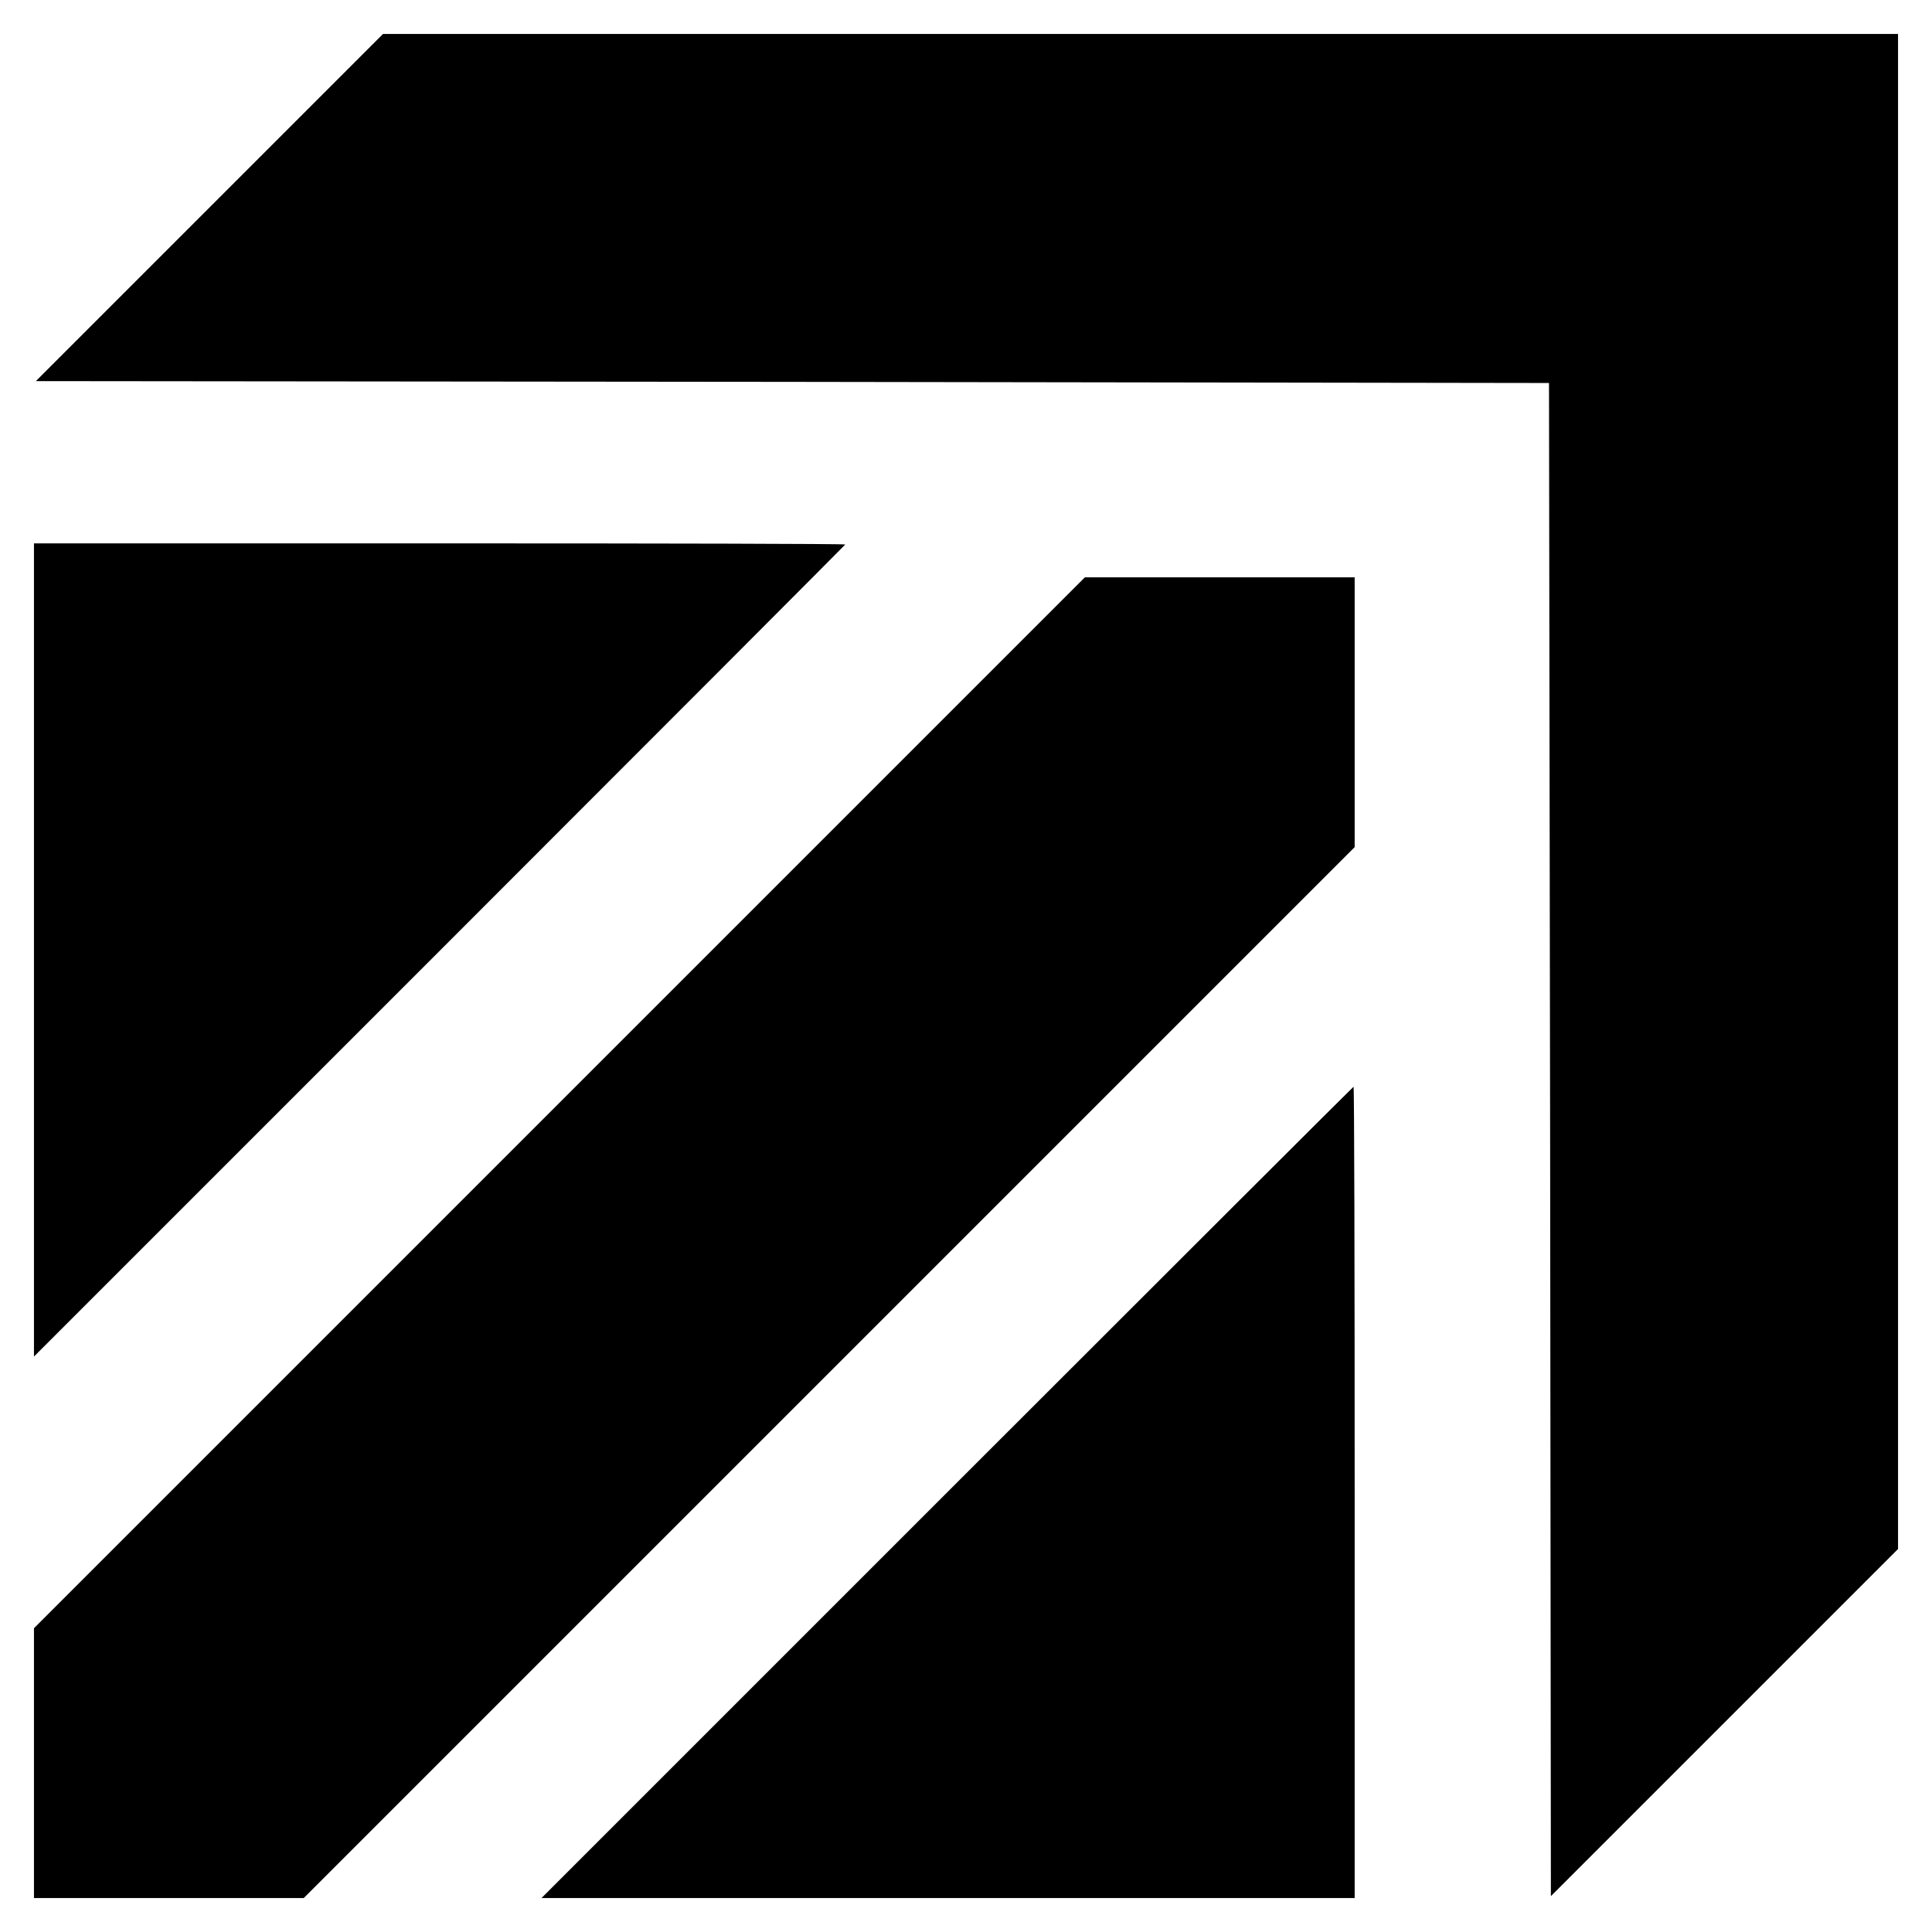
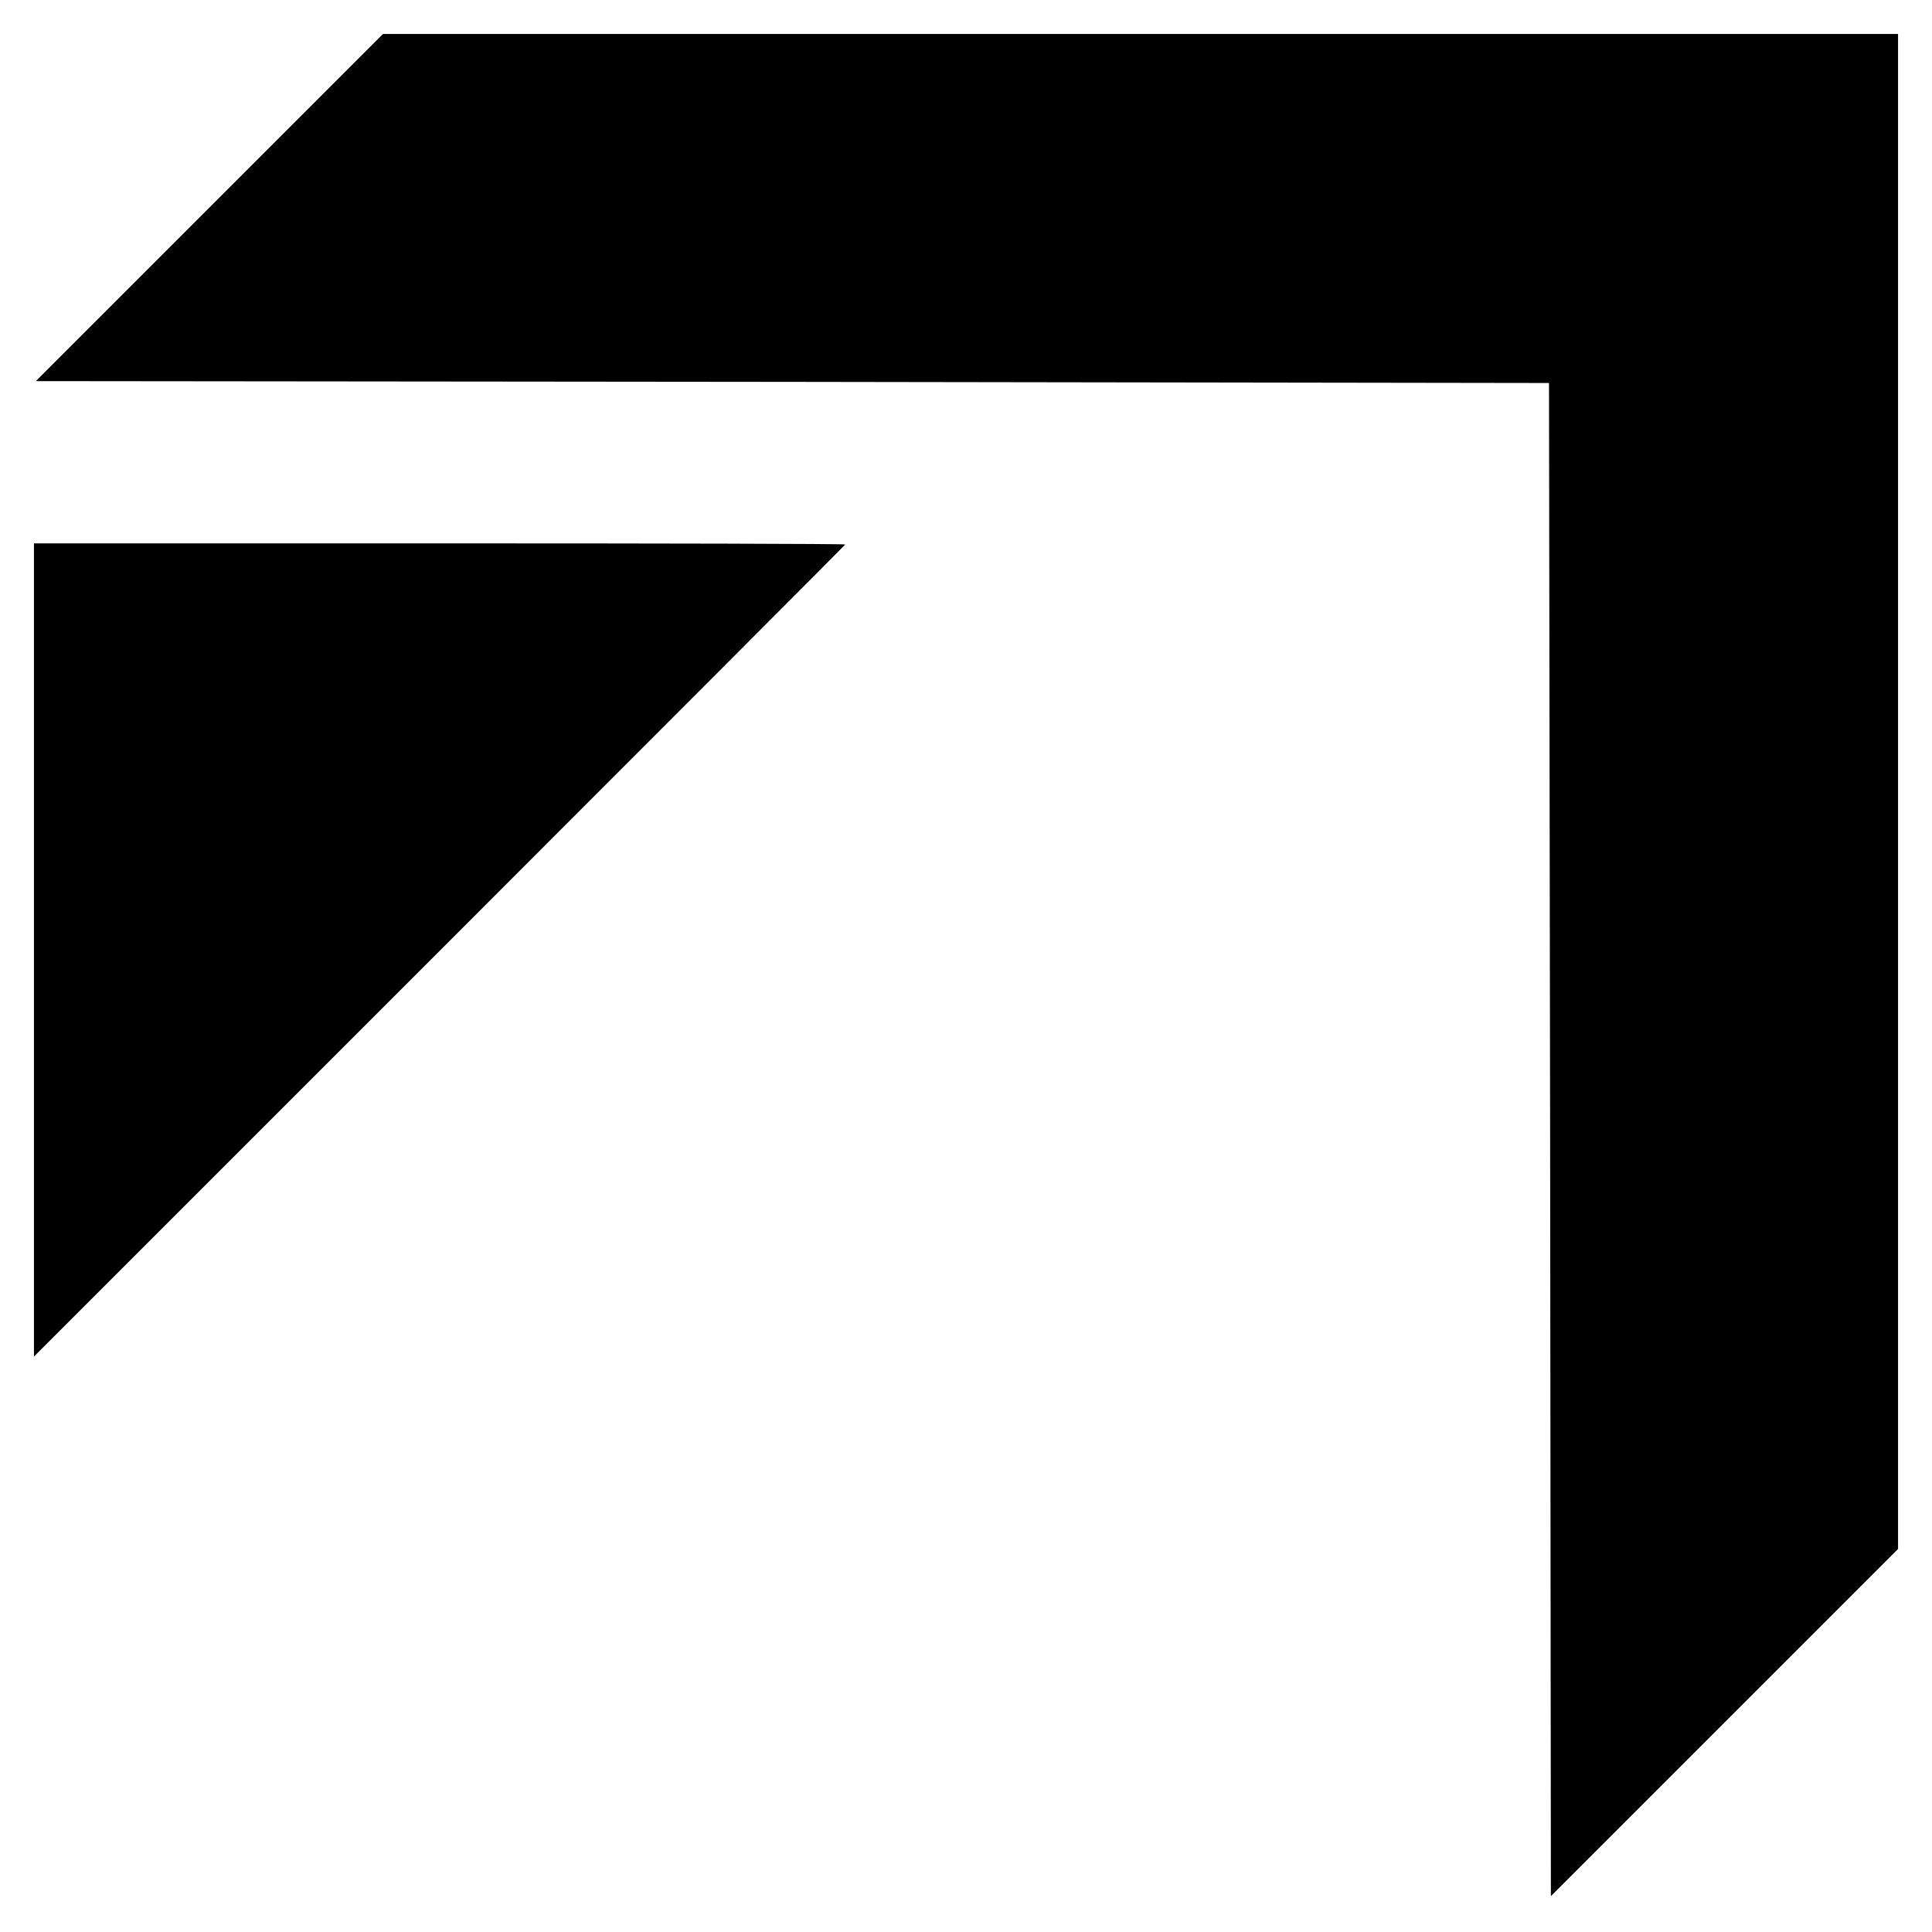
<svg xmlns="http://www.w3.org/2000/svg" version="1.0" width="512pt" height="512pt" viewBox="0 0 512 512" preserveAspectRatio="xMidYMid meet">
  <g transform="translate(0,512) scale(0.1,-0.1)" fill="#000000" stroke="none">
    <path d="M555 4570 l-460 -460 2005 -2 2005 -3 3 -2005 2 -2005 460 460 460 460 0 2007 0 2008 -2008 0 -2007 0 -460 -460z" />
    <path d="M90 2603 l0 -1078 1075 1075 c591 591 1075 1076 1075 1077 0 2 -484 3 -1075 3 l-1075 0 0 -1077z" />
-     <path d="M1482 2197 l-1392 -1392 0 -358 0 -357 358 0 357 0 1393 1393 1392 1392 0 358 0 357 -358 0 -357 0 -1393 -1393z" />
-     <path d="M2510 1165 l-1075 -1075 1078 0 1077 0 0 1075 c0 591 -1 1075 -3 1075 -1 0 -486 -484 -1077 -1075z" />
  </g>
</svg>